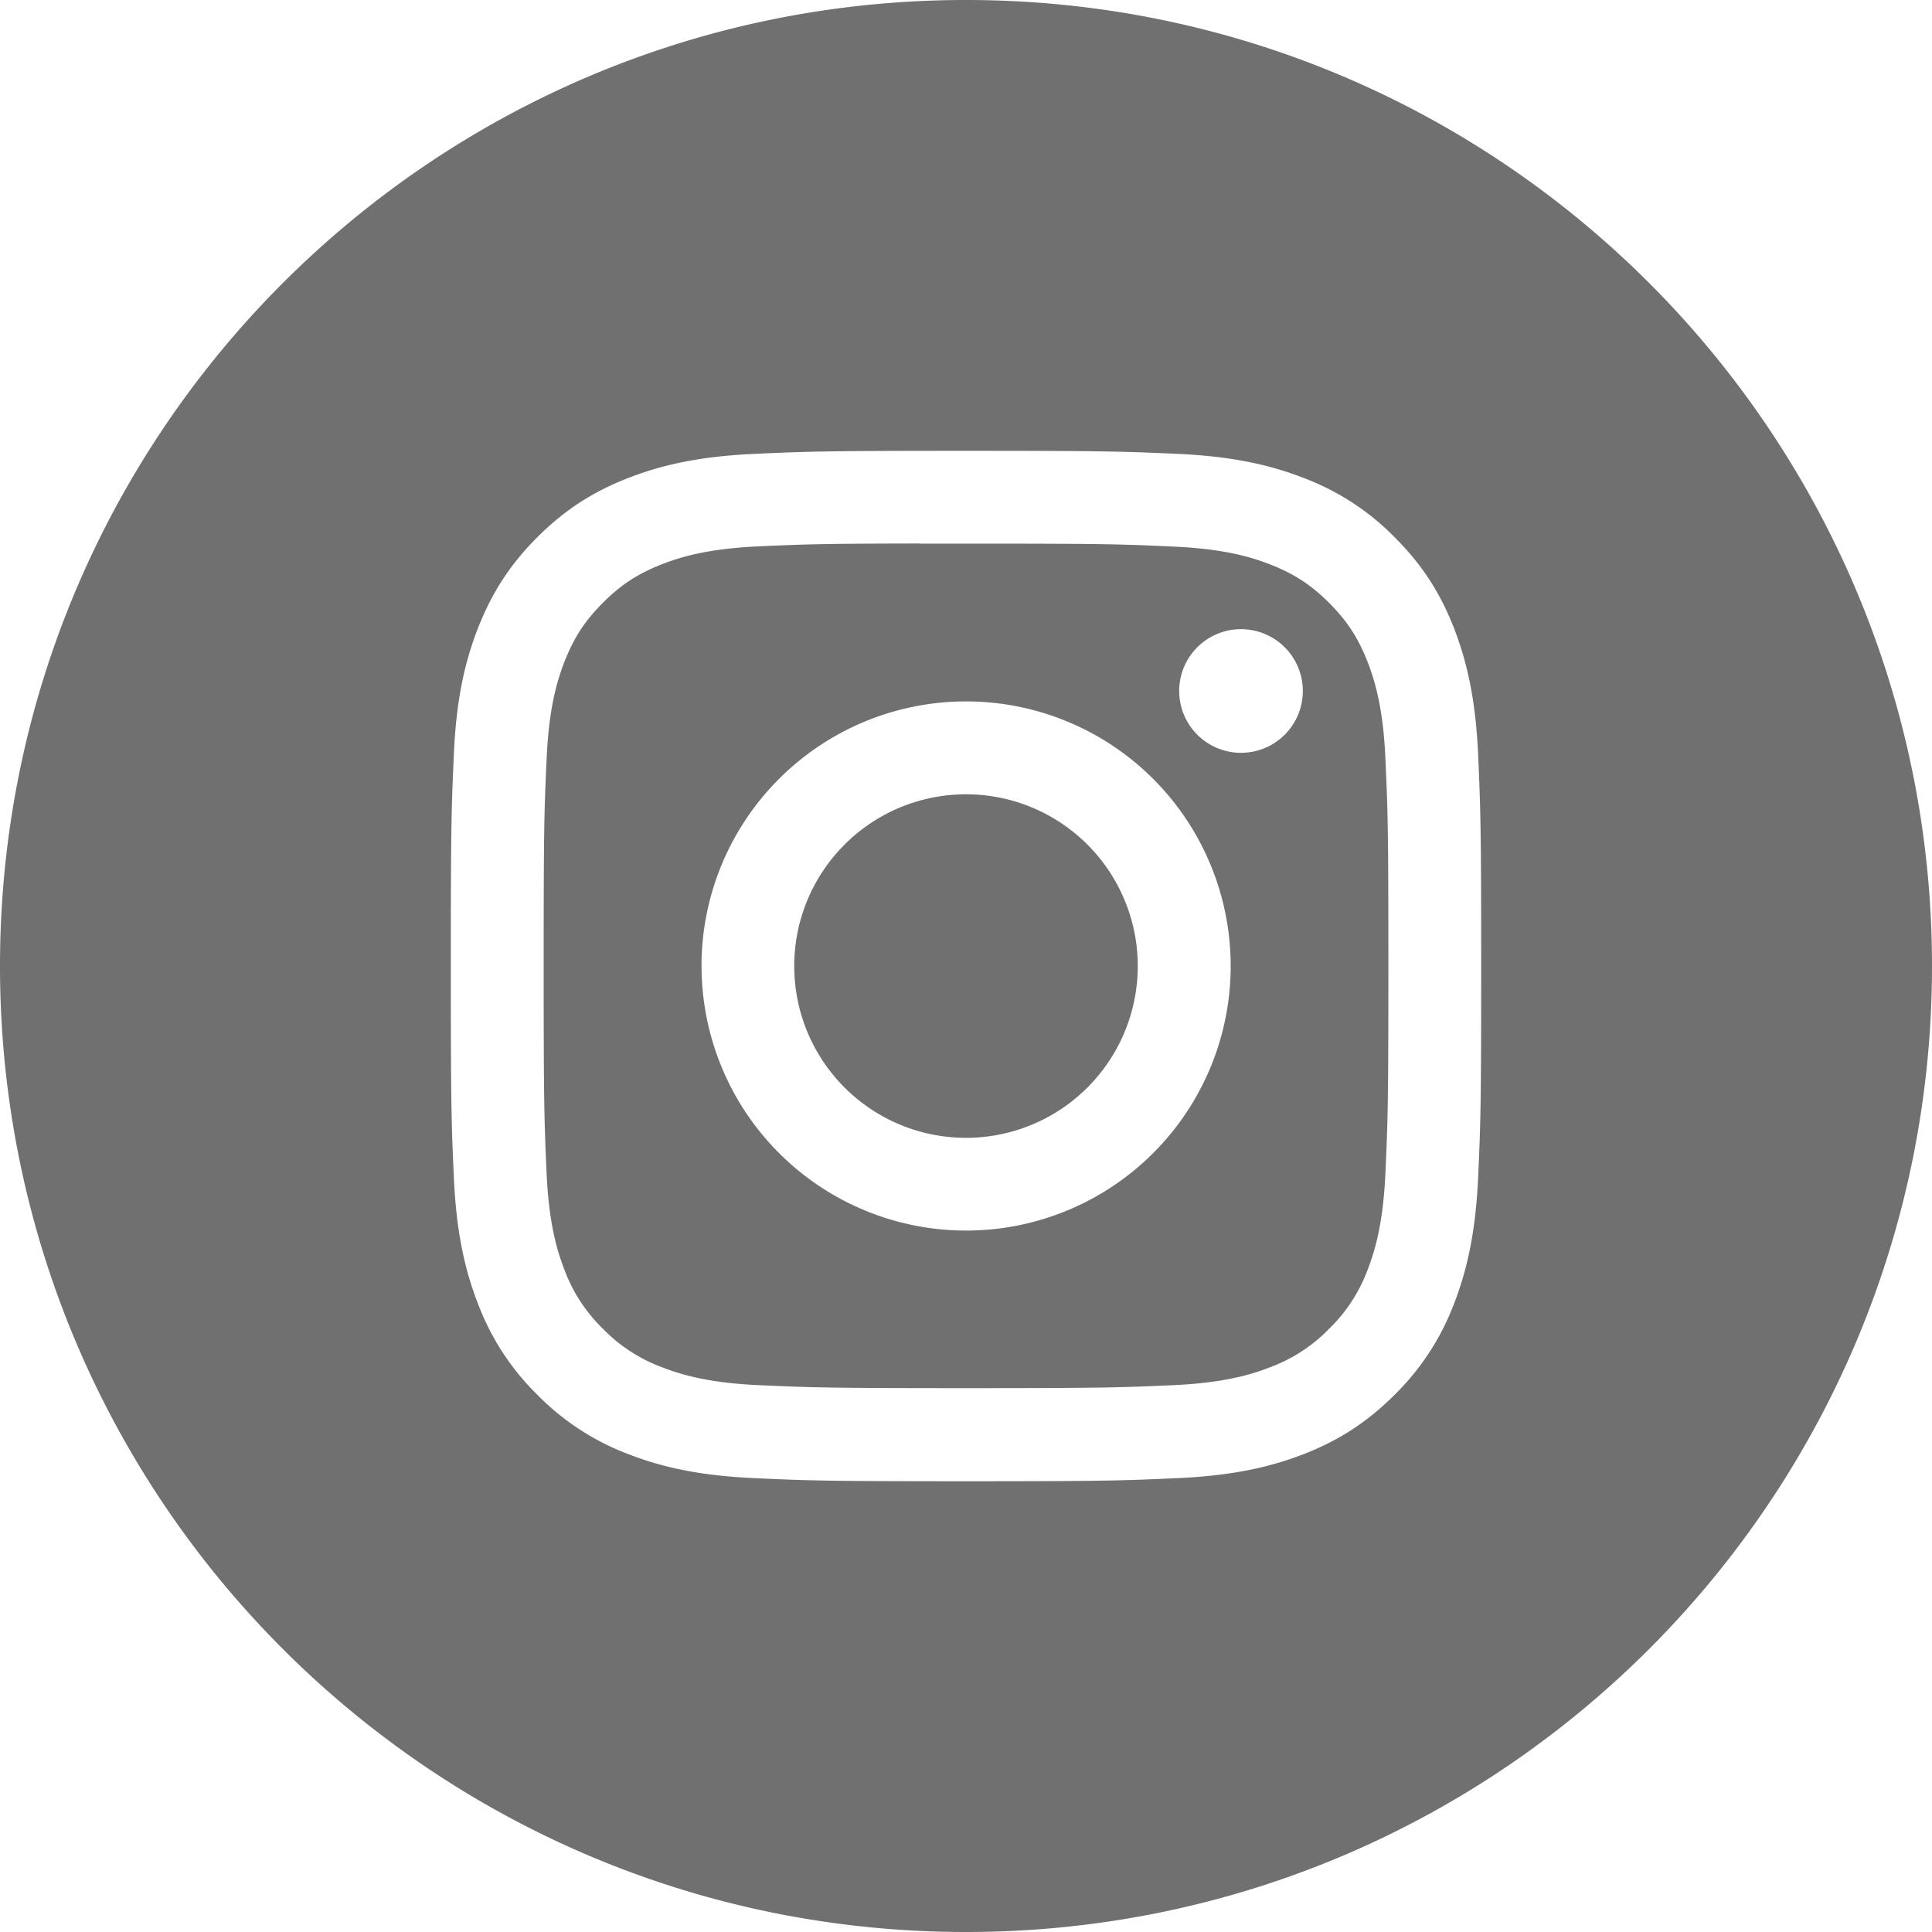
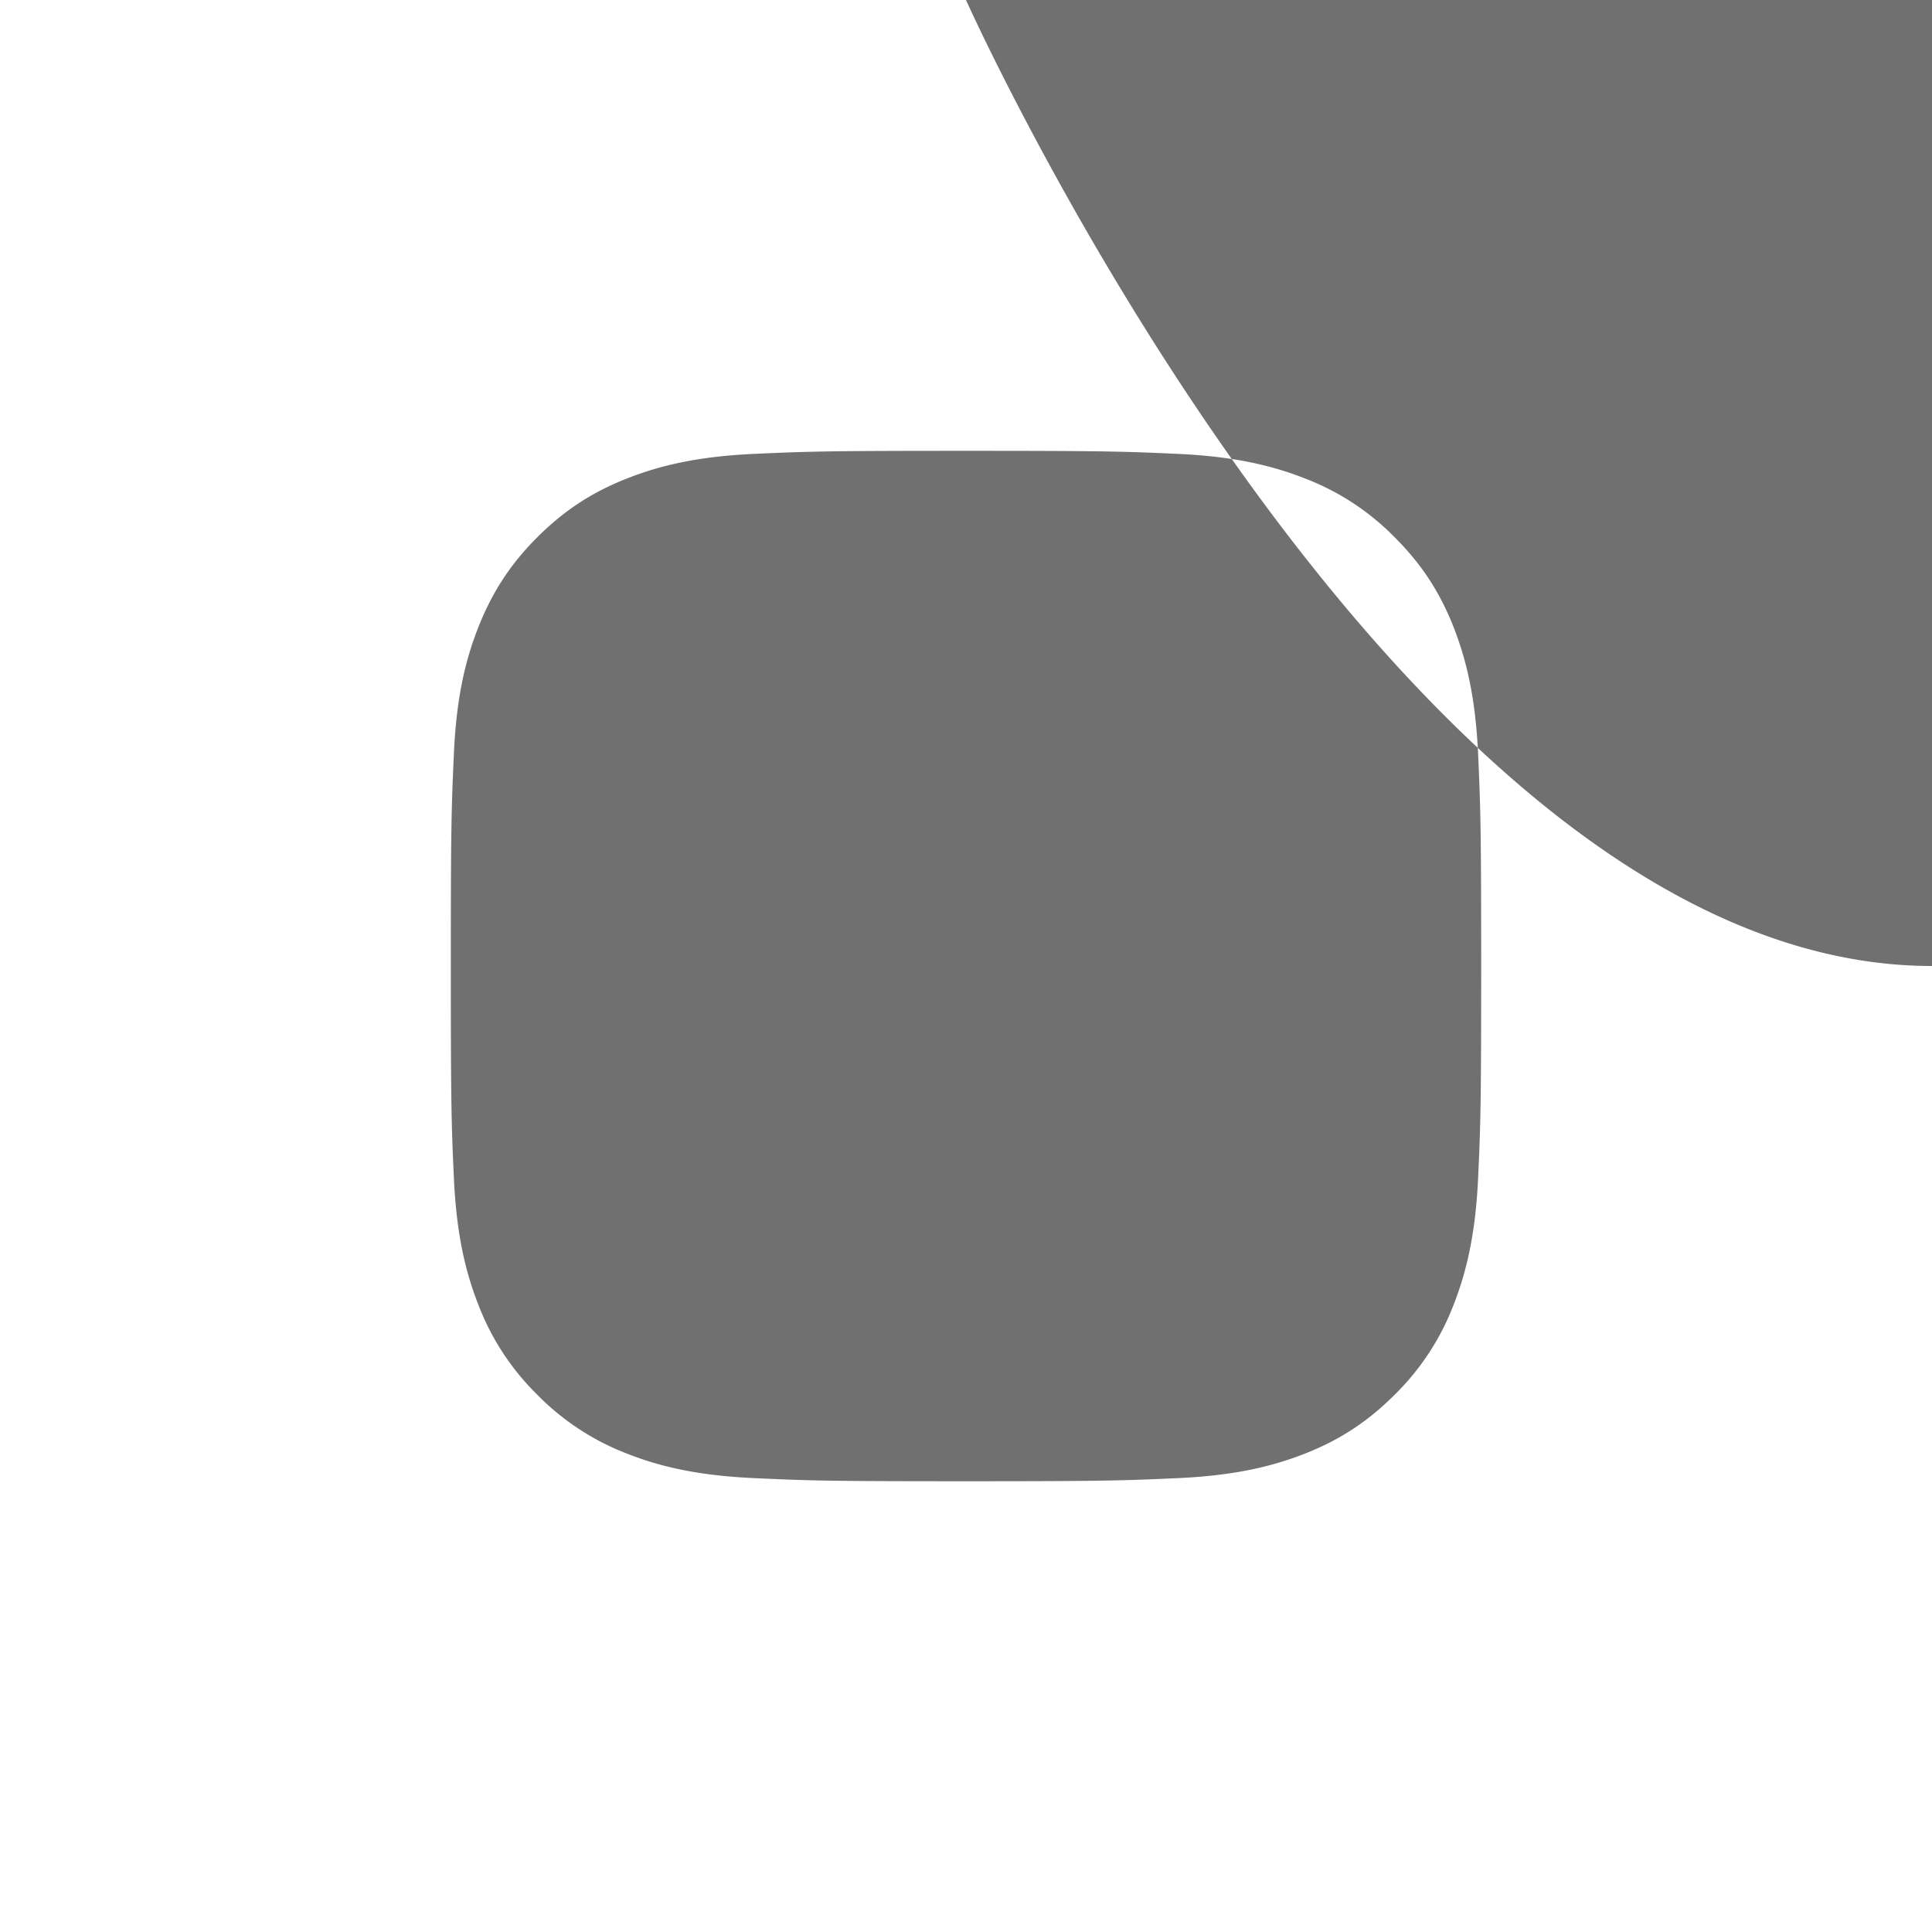
<svg xmlns="http://www.w3.org/2000/svg" width="32" height="32" viewBox="0 0 32 32" fill="none">
-   <path fill-rule="evenodd" clip-rule="evenodd" d="M16 0C7.163 0 0 7.163 0 16s7.163 16 16 16 16-7.163 16-16S24.837 0 16 0zm-3.518 7.518c.91-.041 1.201-.051 3.519-.051h-.003c2.318 0 2.608.01 3.518.051.909.042 1.53.186 2.073.397a4.17 4.17 0 0 1 1.511.984c.475.474.767.95.985 1.511.21.543.354 1.163.397 2.072.04.91.051 1.2.051 3.518 0 2.318-.01 2.608-.051 3.518-.043.908-.187 1.528-.397 2.071a4.187 4.187 0 0 1-.985 1.512c-.474.474-.95.767-1.51.985-.543.21-1.164.354-2.072.396-.91.041-1.2.052-3.518.052-2.318 0-2.608-.01-3.518-.052-.909-.042-1.53-.185-2.072-.396a4.179 4.179 0 0 1-1.511-.985 4.181 4.181 0 0 1-.984-1.512c-.211-.543-.355-1.163-.397-2.071-.041-.91-.051-1.2-.051-3.518 0-2.317.01-2.608.051-3.519.04-.908.185-1.528.396-2.07.22-.562.51-1.038.985-1.512.475-.475.95-.766 1.512-.984.543-.211 1.163-.355 2.071-.397z" fill="#707070" />
+   <path fill-rule="evenodd" clip-rule="evenodd" d="M16 0s7.163 16 16 16 16-7.163 16-16S24.837 0 16 0zm-3.518 7.518c.91-.041 1.201-.051 3.519-.051h-.003c2.318 0 2.608.01 3.518.051.909.042 1.53.186 2.073.397a4.17 4.17 0 0 1 1.511.984c.475.474.767.95.985 1.511.21.543.354 1.163.397 2.072.04.91.051 1.2.051 3.518 0 2.318-.01 2.608-.051 3.518-.043.908-.187 1.528-.397 2.071a4.187 4.187 0 0 1-.985 1.512c-.474.474-.95.767-1.51.985-.543.21-1.164.354-2.072.396-.91.041-1.2.052-3.518.052-2.318 0-2.608-.01-3.518-.052-.909-.042-1.53-.185-2.072-.396a4.179 4.179 0 0 1-1.511-.985 4.181 4.181 0 0 1-.984-1.512c-.211-.543-.355-1.163-.397-2.071-.041-.91-.051-1.2-.051-3.518 0-2.317.01-2.608.051-3.519.04-.908.185-1.528.396-2.07.22-.562.51-1.038.985-1.512.475-.475.95-.766 1.512-.984.543-.211 1.163-.355 2.071-.397z" fill="#707070" />
  <path fill-rule="evenodd" clip-rule="evenodd" d="M15.235 9.004h.766c2.278 0 2.548.008 3.448.05.832.037 1.284.176 1.584.293.399.155.682.34.981.638.299.299.483.583.639.982.116.3.256.752.293 1.584.041.9.05 1.17.05 3.447s-.009 2.547-.05 3.447c-.038.832-.177 1.284-.293 1.584a2.64 2.64 0 0 1-.639.98 2.638 2.638 0 0 1-.98.638c-.301.118-.753.256-1.585.295-.9.04-1.17.05-3.448.05-2.279 0-2.549-.01-3.449-.05-.832-.039-1.283-.178-1.584-.295a2.643 2.643 0 0 1-.981-.638 2.644 2.644 0 0 1-.639-.98c-.117-.301-.256-.753-.294-1.585-.04-.9-.049-1.17-.049-3.448 0-2.28.008-2.548.05-3.447.037-.832.176-1.284.293-1.585.155-.398.34-.683.639-.981.298-.299.583-.484.981-.639.3-.117.752-.256 1.585-.294.787-.036 1.092-.046 2.682-.048v.002zm5.32 1.417a1.024 1.024 0 1 0 0 2.048 1.024 1.024 0 0 0 0-2.048zM11.619 16a4.382 4.382 0 1 1 8.765 0 4.382 4.382 0 0 1-8.764 0z" fill="#707070" />
-   <path d="M16 13.156a2.845 2.845 0 1 1 0 5.69 2.845 2.845 0 0 1 0-5.69z" fill="#707070" />
</svg>